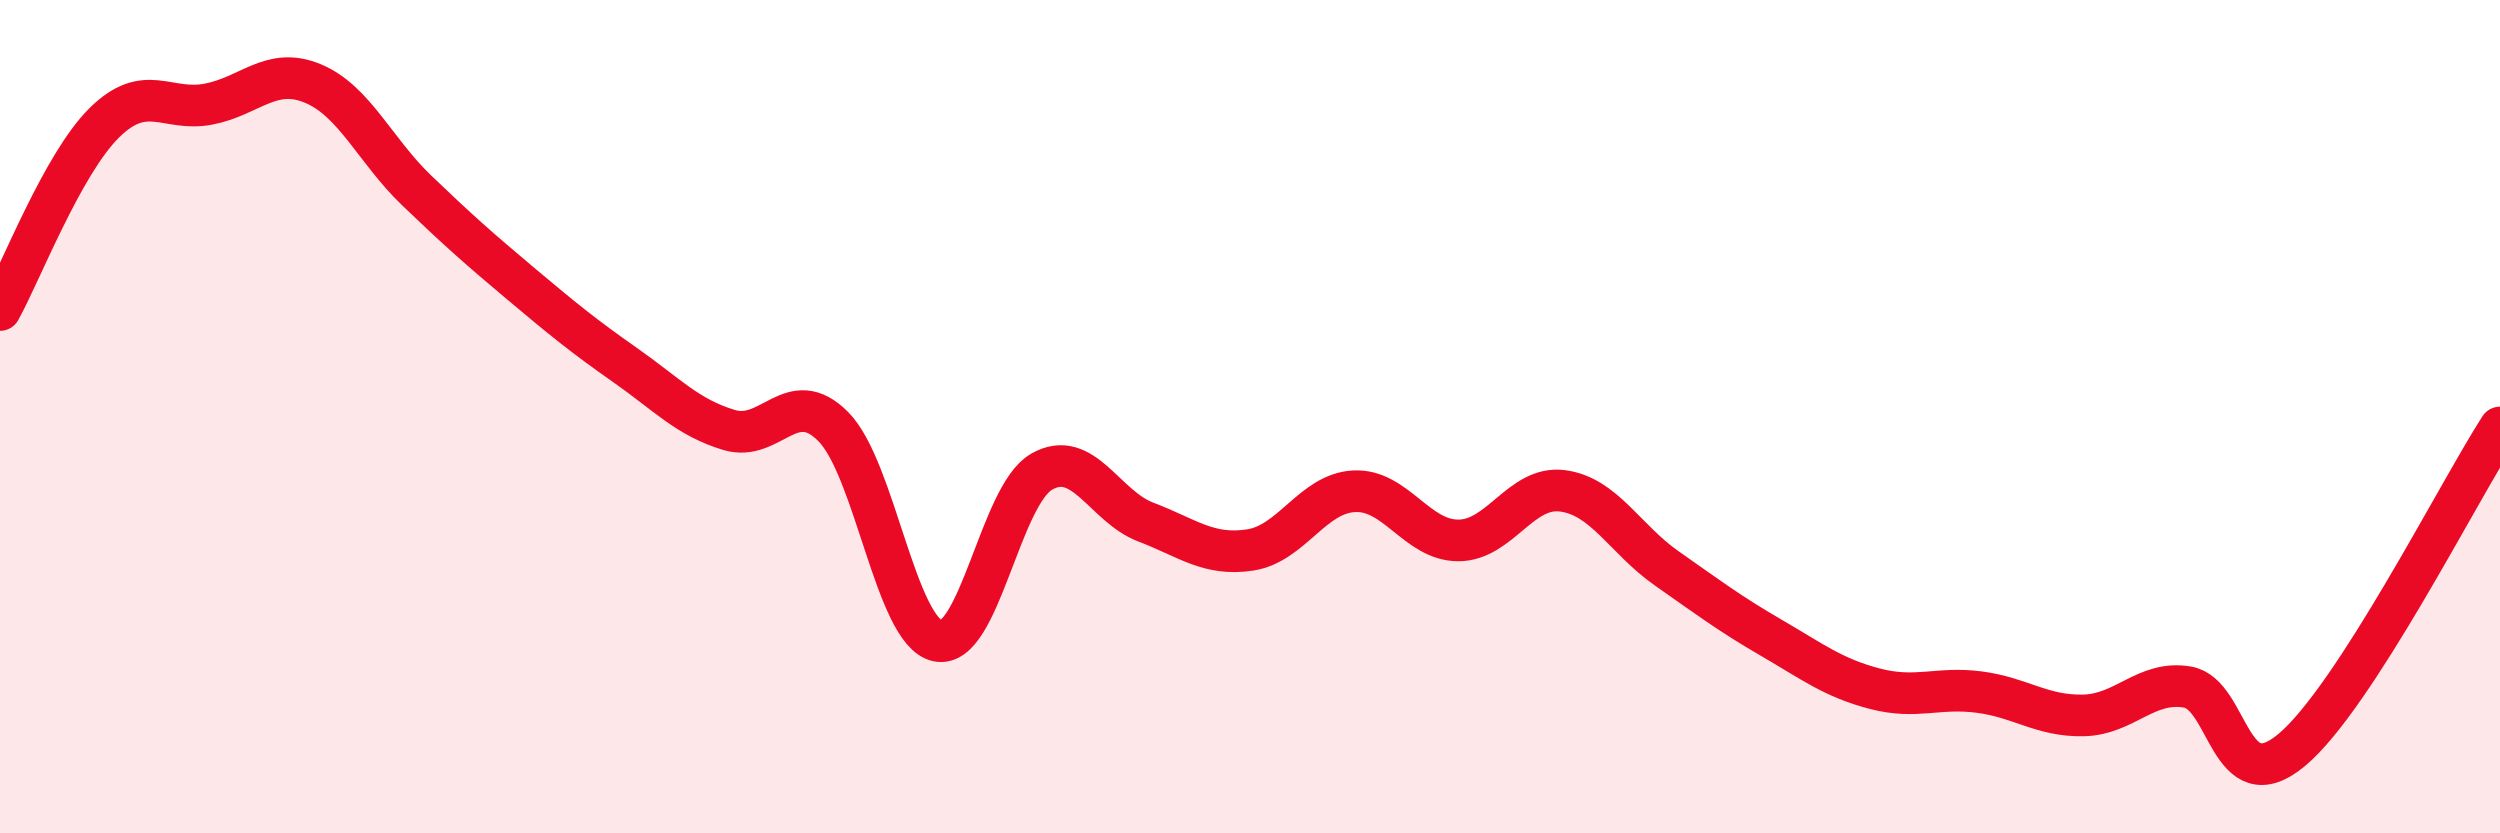
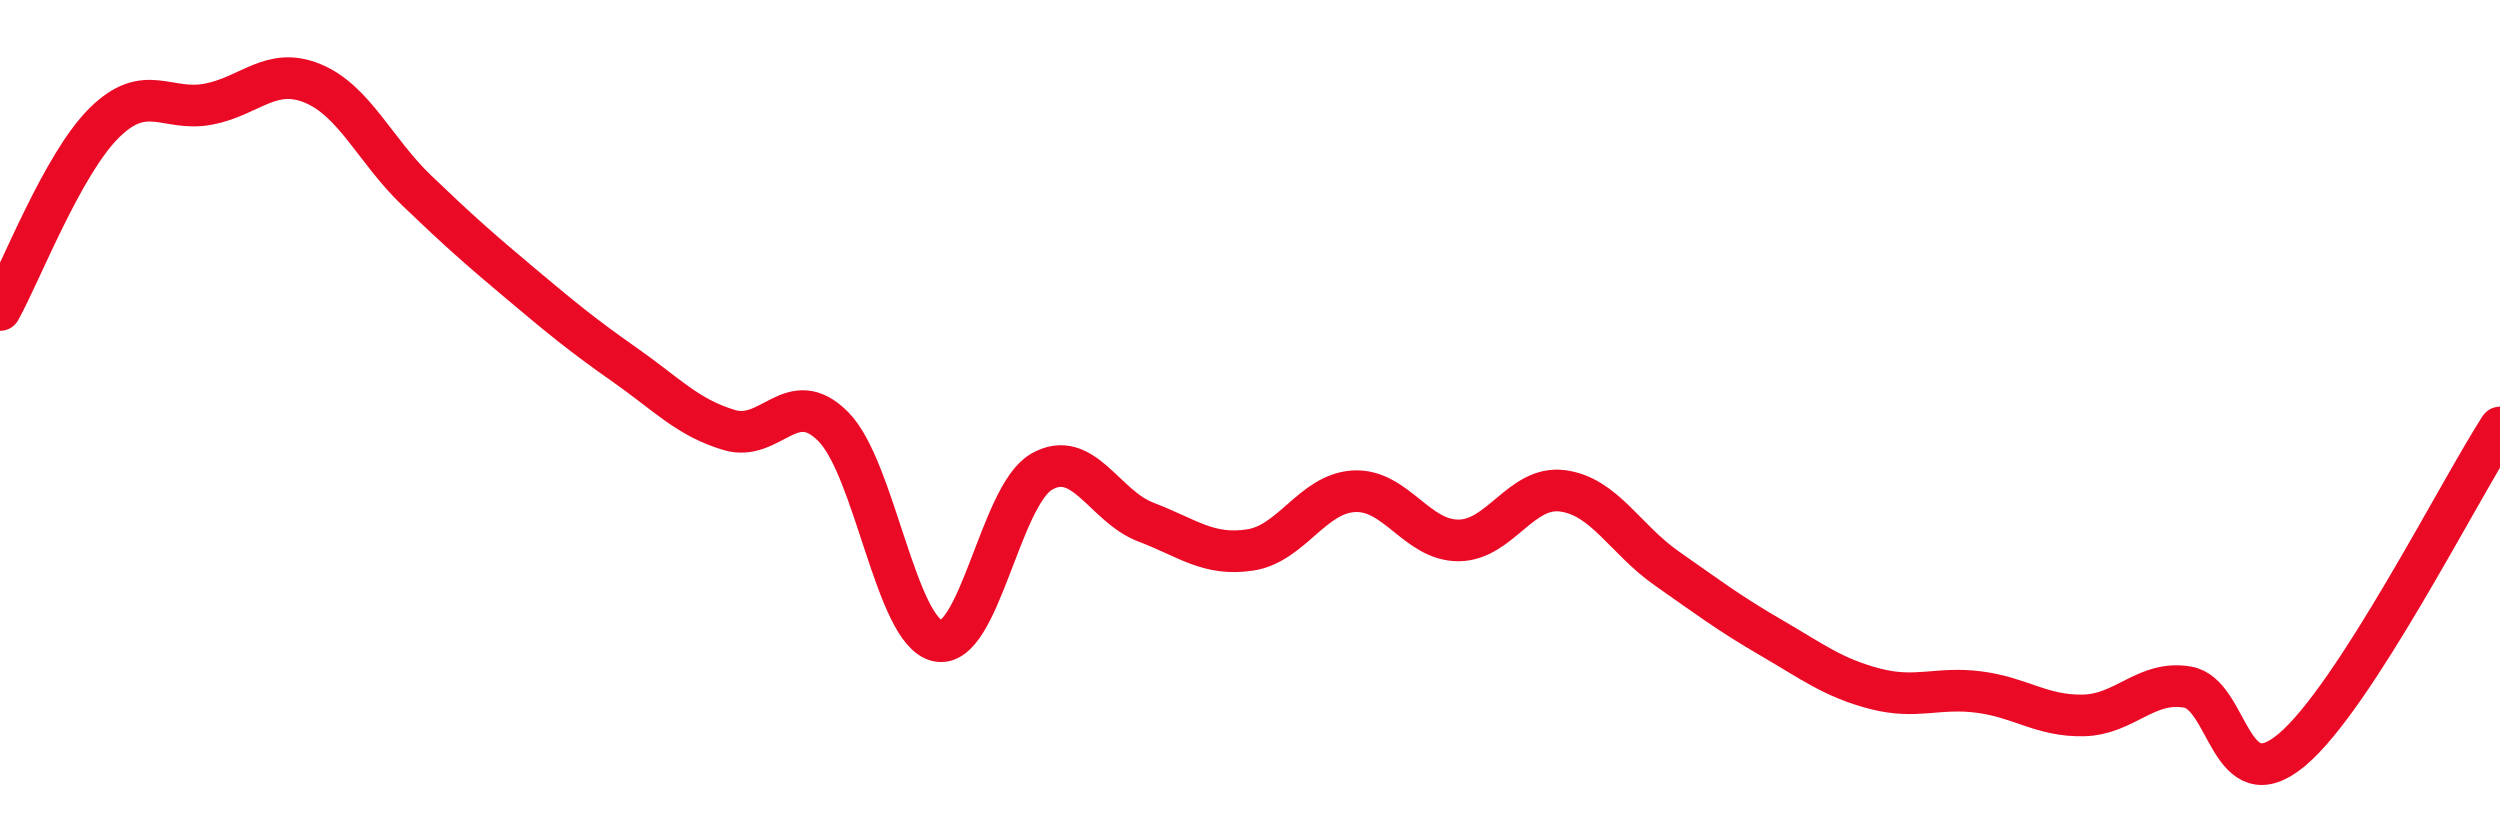
<svg xmlns="http://www.w3.org/2000/svg" width="60" height="20" viewBox="0 0 60 20">
-   <path d="M 0,7.44 C 0.5,6.54 1.5,3.94 2.5,2.95 C 3.5,1.96 4,2.69 5,2.5 C 6,2.31 6.5,1.59 7.5,2 C 8.5,2.41 9,3.61 10,4.57 C 11,5.53 11.5,5.97 12.5,6.81 C 13.5,7.65 14,8.06 15,8.76 C 16,9.46 16.5,10.02 17.5,10.32 C 18.5,10.62 19,9.23 20,10.24 C 21,11.25 21.5,15.16 22.5,15.38 C 23.5,15.6 24,11.89 25,11.32 C 26,10.75 26.5,12.15 27.5,12.53 C 28.5,12.91 29,13.35 30,13.2 C 31,13.05 31.5,11.84 32.5,11.79 C 33.5,11.74 34,12.97 35,12.97 C 36,12.97 36.5,11.65 37.5,11.78 C 38.5,11.91 39,12.94 40,13.64 C 41,14.34 41.5,14.72 42.5,15.3 C 43.5,15.88 44,16.27 45,16.53 C 46,16.79 46.5,16.48 47.5,16.61 C 48.5,16.74 49,17.19 50,17.17 C 51,17.15 51.5,16.32 52.5,16.49 C 53.5,16.66 53.5,19.25 55,18 C 56.5,16.75 59,11.81 60,10.26L60 20L0 20Z" fill="#EB0A25" opacity="0.1" stroke-linecap="round" stroke-linejoin="round" />
  <path d="M 0,7.44 C 0.5,6.54 1.5,3.94 2.5,2.95 C 3.5,1.96 4,2.69 5,2.5 C 6,2.31 6.5,1.59 7.5,2 C 8.5,2.41 9,3.61 10,4.57 C 11,5.53 11.5,5.97 12.5,6.81 C 13.5,7.65 14,8.06 15,8.76 C 16,9.46 16.5,10.02 17.5,10.32 C 18.5,10.62 19,9.23 20,10.24 C 21,11.25 21.5,15.16 22.5,15.38 C 23.5,15.6 24,11.89 25,11.32 C 26,10.75 26.5,12.15 27.5,12.53 C 28.5,12.91 29,13.35 30,13.2 C 31,13.05 31.5,11.84 32.5,11.79 C 33.5,11.74 34,12.97 35,12.97 C 36,12.97 36.5,11.65 37.5,11.78 C 38.5,11.91 39,12.94 40,13.64 C 41,14.34 41.5,14.72 42.5,15.3 C 43.5,15.88 44,16.27 45,16.53 C 46,16.79 46.5,16.48 47.5,16.61 C 48.5,16.74 49,17.19 50,17.17 C 51,17.15 51.5,16.32 52.5,16.49 C 53.5,16.66 53.5,19.25 55,18 C 56.5,16.75 59,11.81 60,10.26" stroke="#EB0A25" stroke-width="1" fill="none" stroke-linecap="round" stroke-linejoin="round" />
</svg>